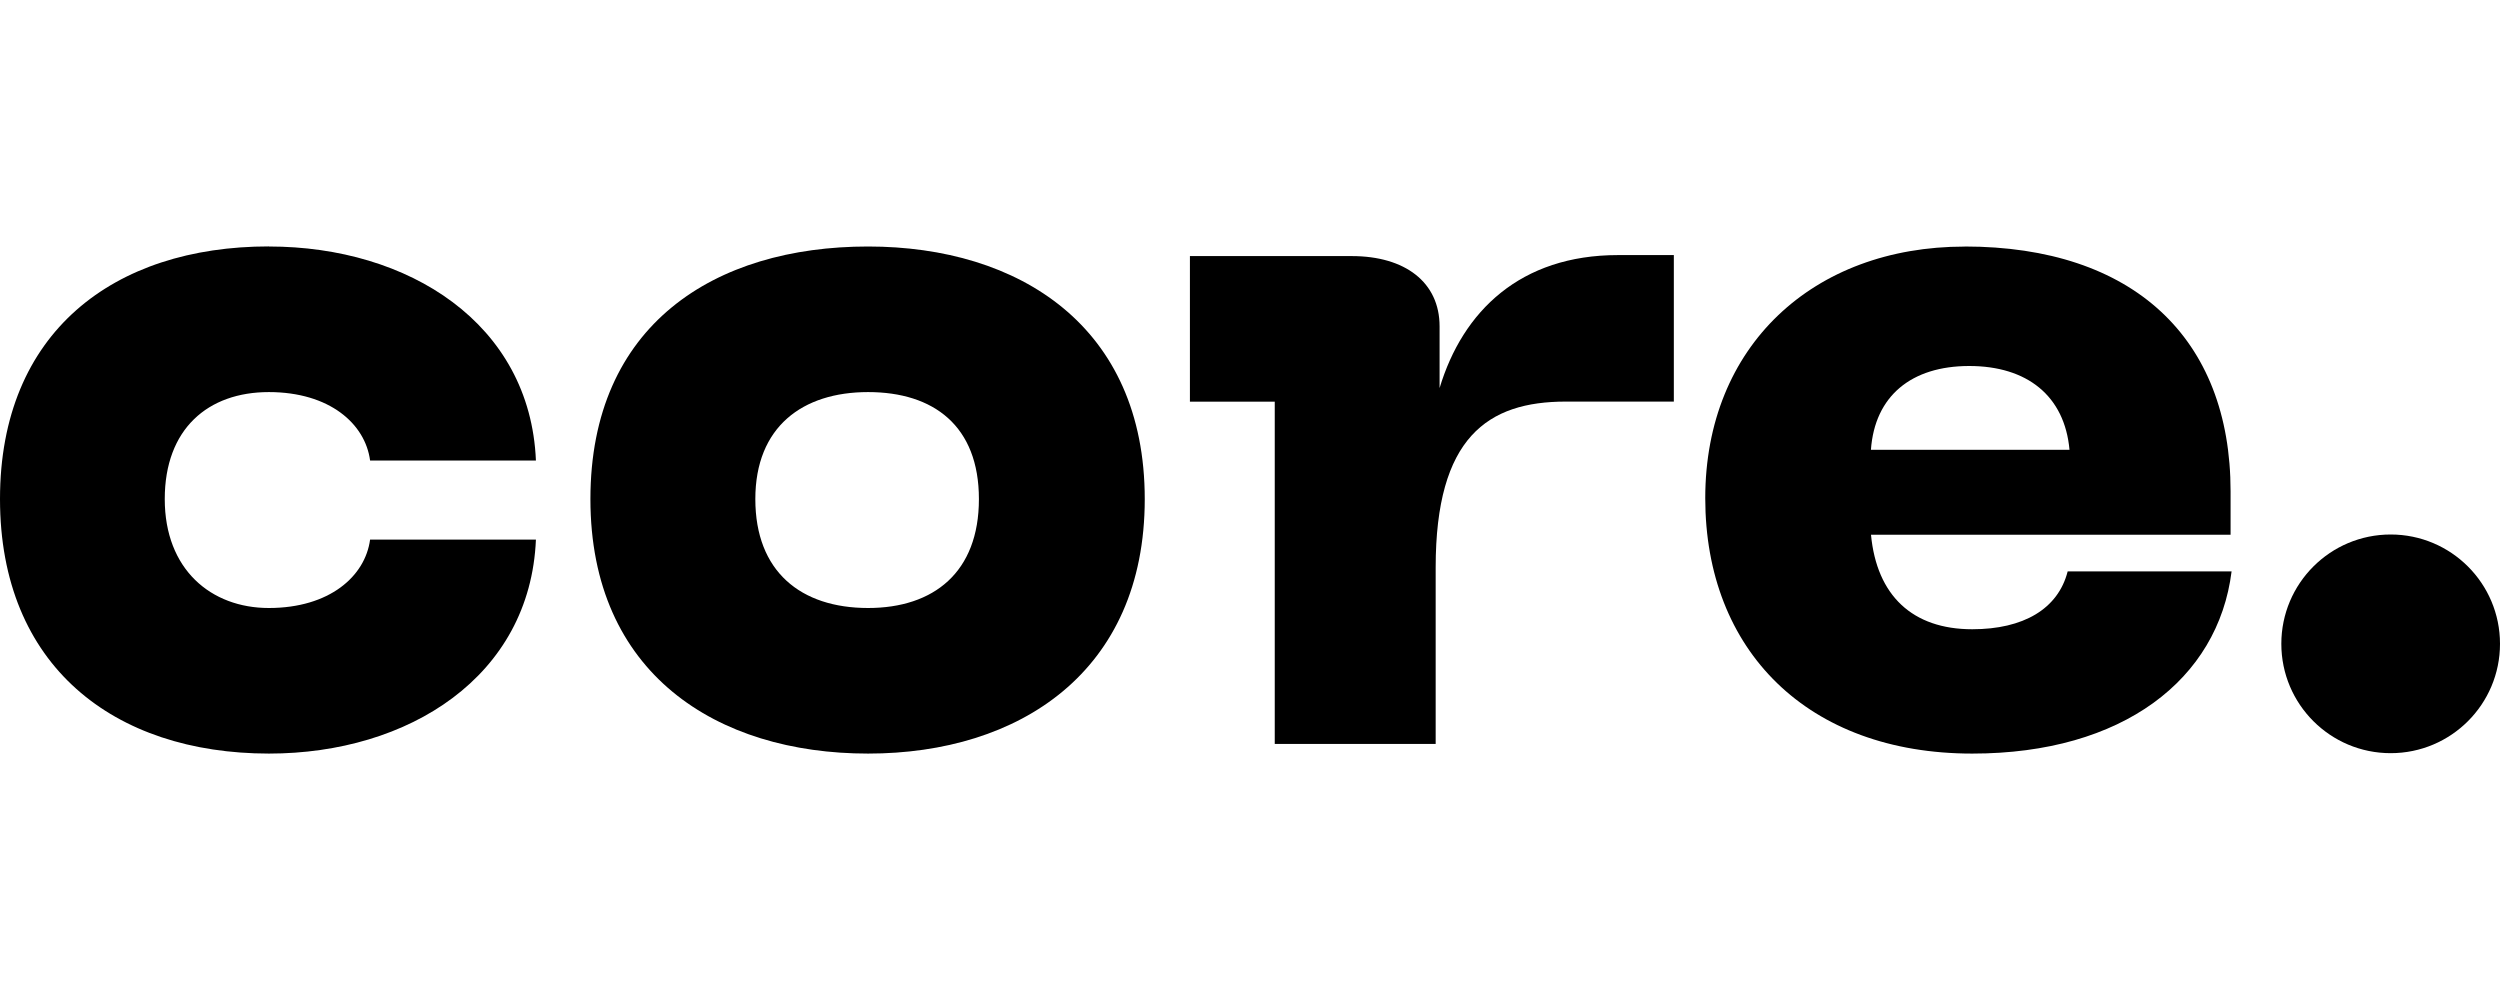
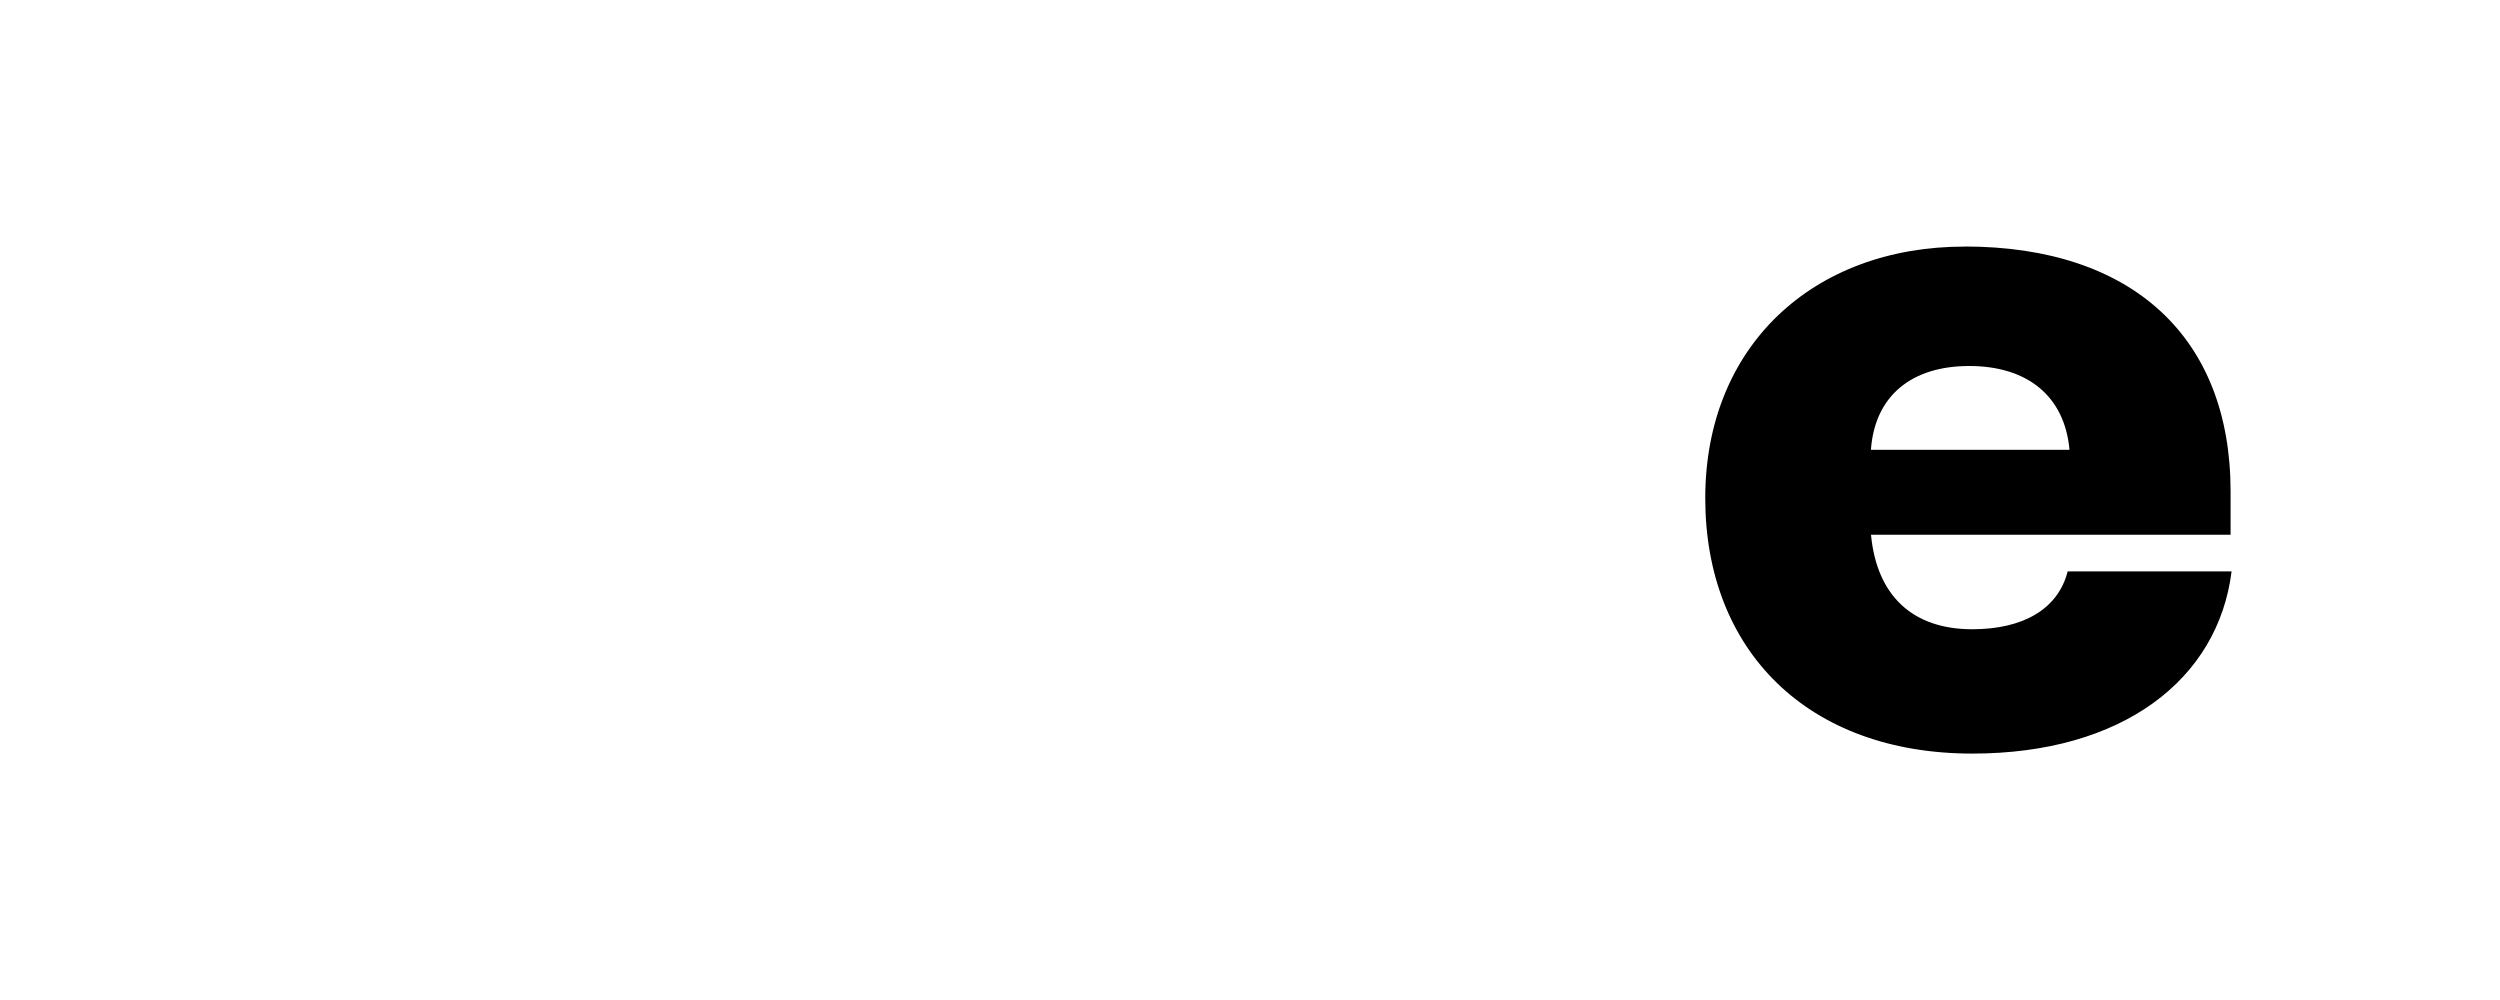
<svg xmlns="http://www.w3.org/2000/svg" id="Layer_1" viewBox="0 0 300 120">
-   <path d="M32.27,29.58c16.77,0,31.35,9.25,32.04,25.68h-19.9c-.58-4.4-4.86-8.21-12.15-8.21s-12.49,4.4-12.49,12.84,5.55,13.07,12.49,13.07c7.29,0,11.57-3.82,12.15-8.21h19.9c-.69,16.43-15.27,25.68-32.04,25.68C13.65,90.42,0,79.9,0,59.88s13.65-30.31,32.27-30.31Z" fill="#000" stroke-width="0" />
-   <path d="M104.17,29.58c18.16,0,33.2,9.6,33.2,30.31s-15.04,30.54-33.2,30.54-33.32-9.6-33.32-30.54,14.92-30.31,33.32-30.31ZM104.17,72.96c7.87,0,13.3-4.28,13.3-13.07s-5.44-12.84-13.3-12.84-13.53,4.16-13.53,12.84,5.44,13.07,13.53,13.07Z" fill="#000" stroke-width="0" />
  <path d="M235.74,29.58c20.24,0,31.93,10.99,31.93,29.38v5.21h-43.15c.69,7.29,4.97,11.34,12.15,11.34,6.13,0,10.3-2.43,11.45-6.94h19.67c-1.62,12.96-13.07,21.86-31.12,21.86-19.78,0-32.04-12.38-32.04-30.65s12.96-30.19,31.12-30.19ZM248.34,53.98c-.58-6.48-5.09-10.06-12.03-10.06s-11.34,3.59-11.8,10.06h23.83Z" fill="#000" stroke-width="0" />
-   <circle cx="286.88" cy="77.26" r="13.12" fill="#000" stroke-width="0" />
-   <path d="M172.29,89.27h-19.32v-41.07h-10.18v-17.47h19.43c6.36,0,10.53,3.12,10.53,8.44v7.4c2.78-9.25,9.72-15.96,21.4-15.96h6.71v17.58h-12.96c-9.37,0-15.62,4.28-15.62,19.9v3.7s0,17.47,0,17.47Z" fill="#000" stroke-width="0" />
</svg>